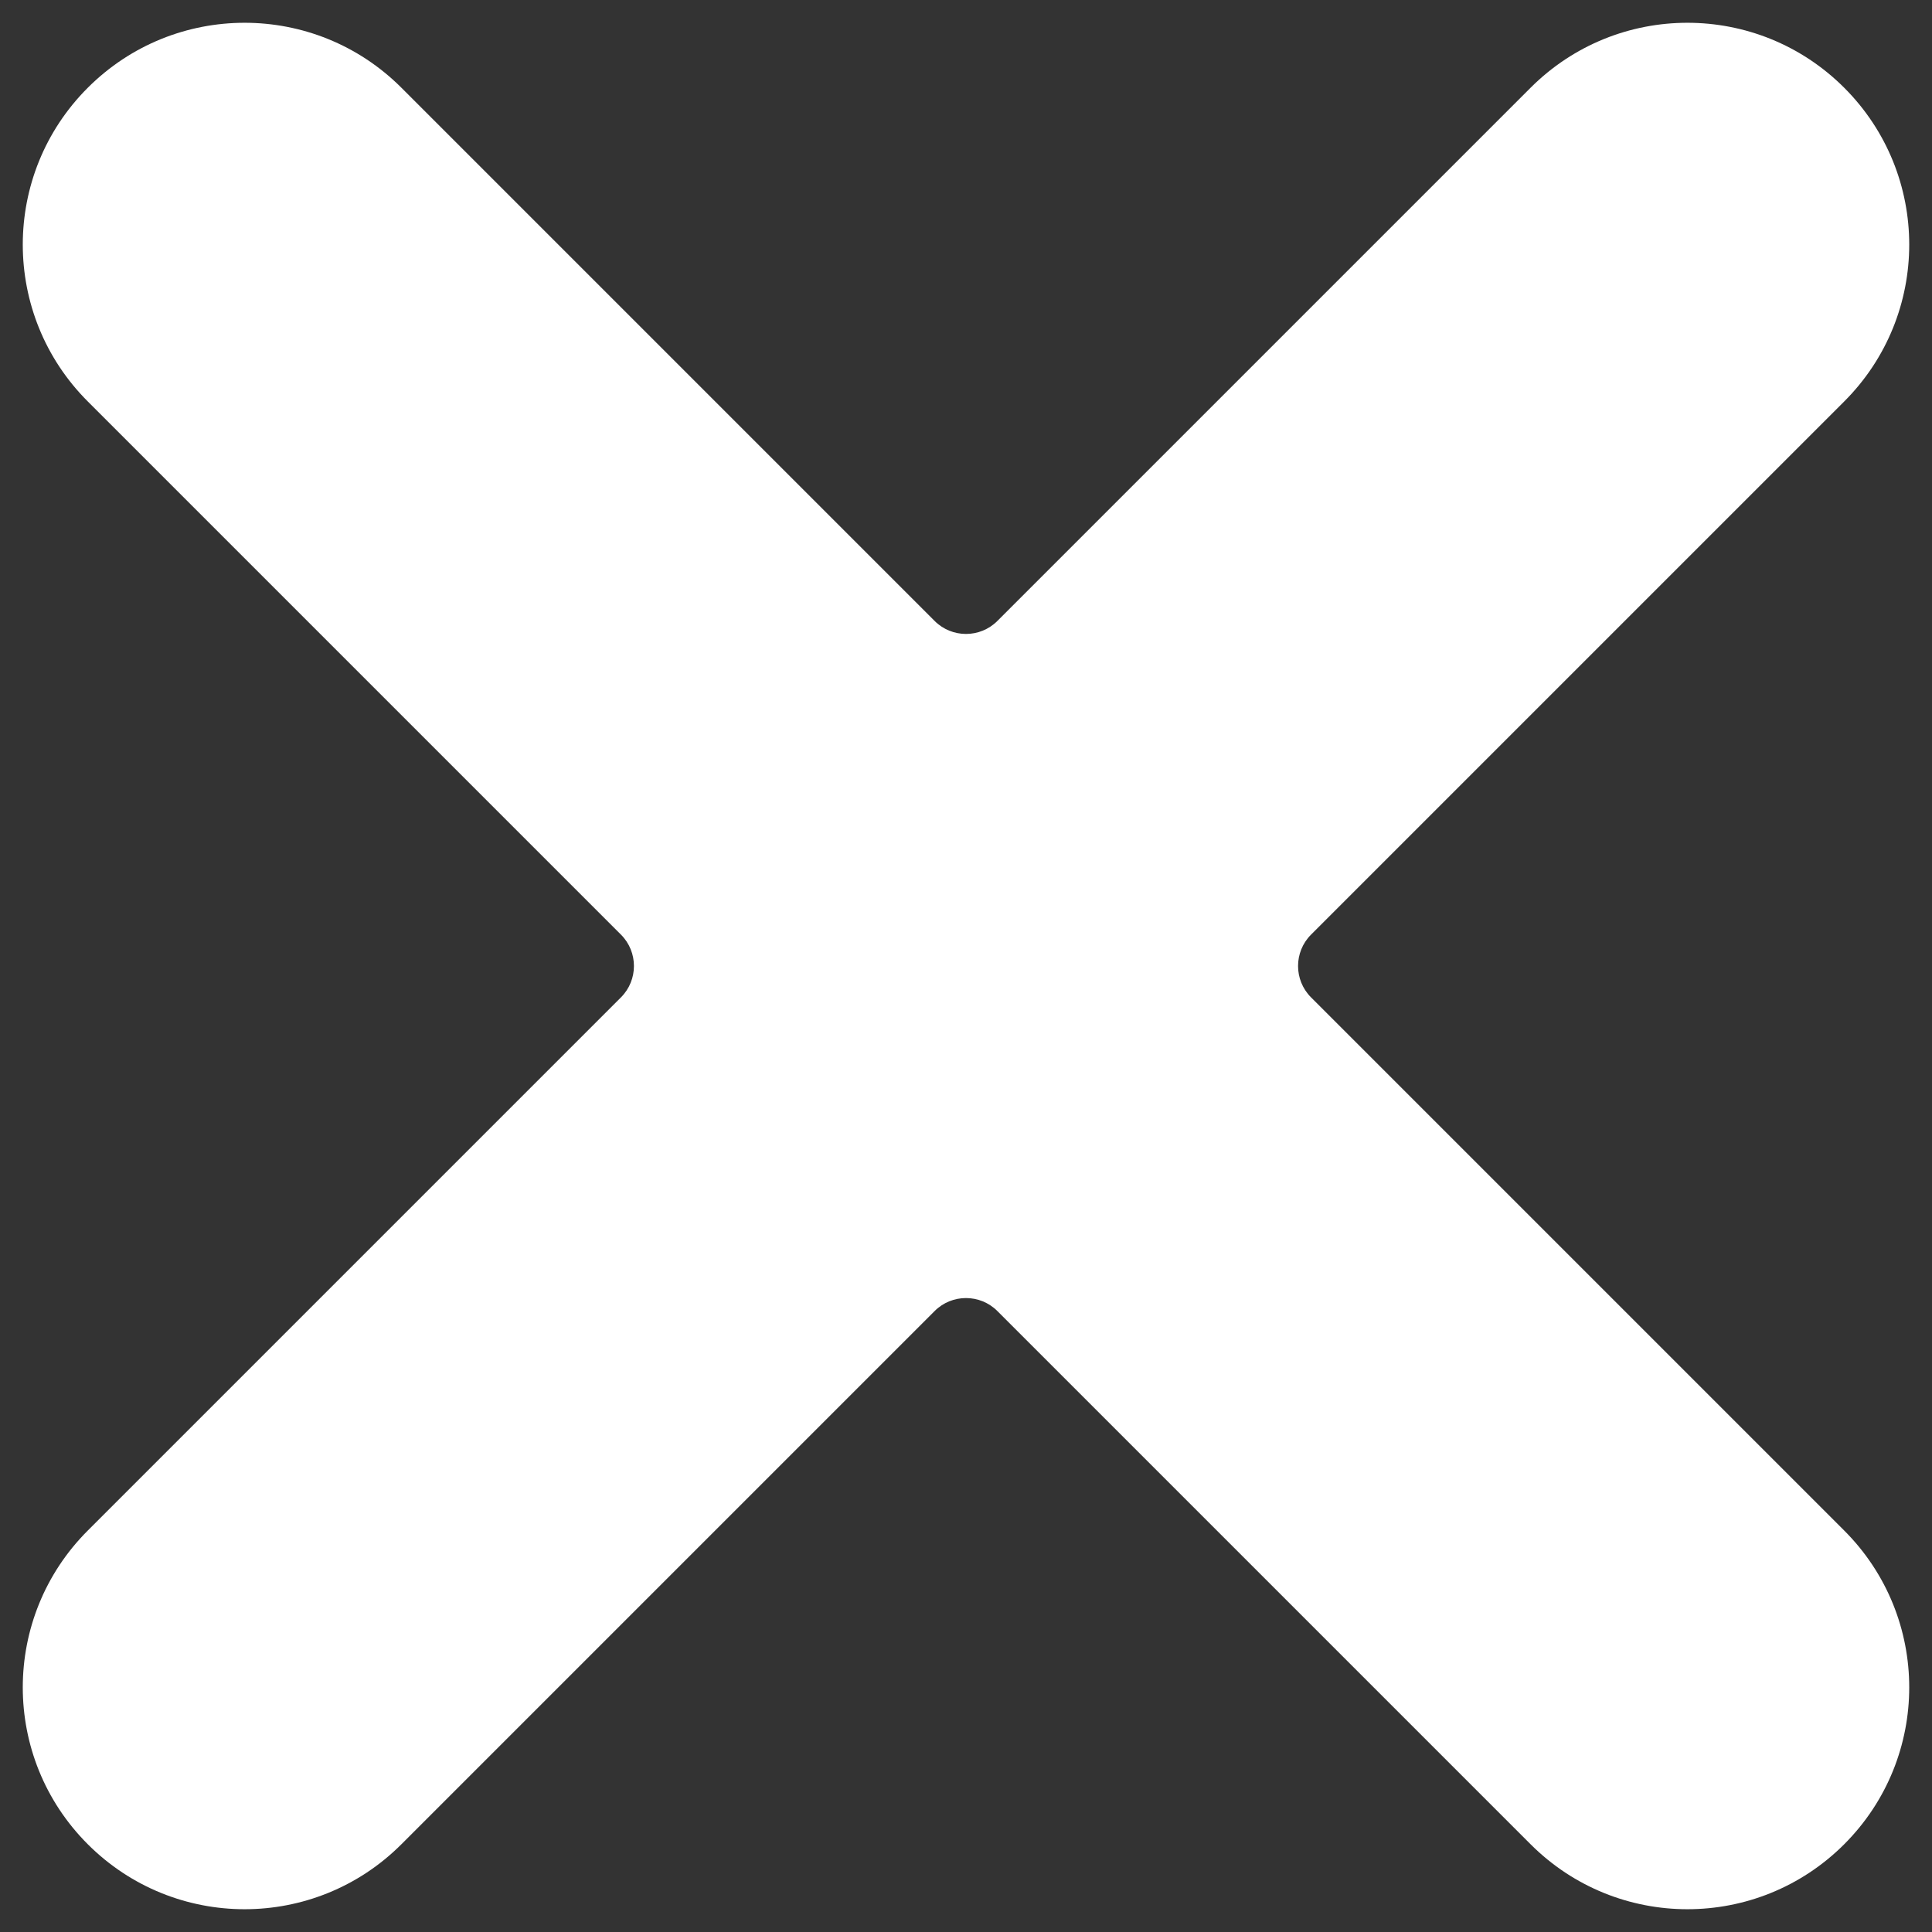
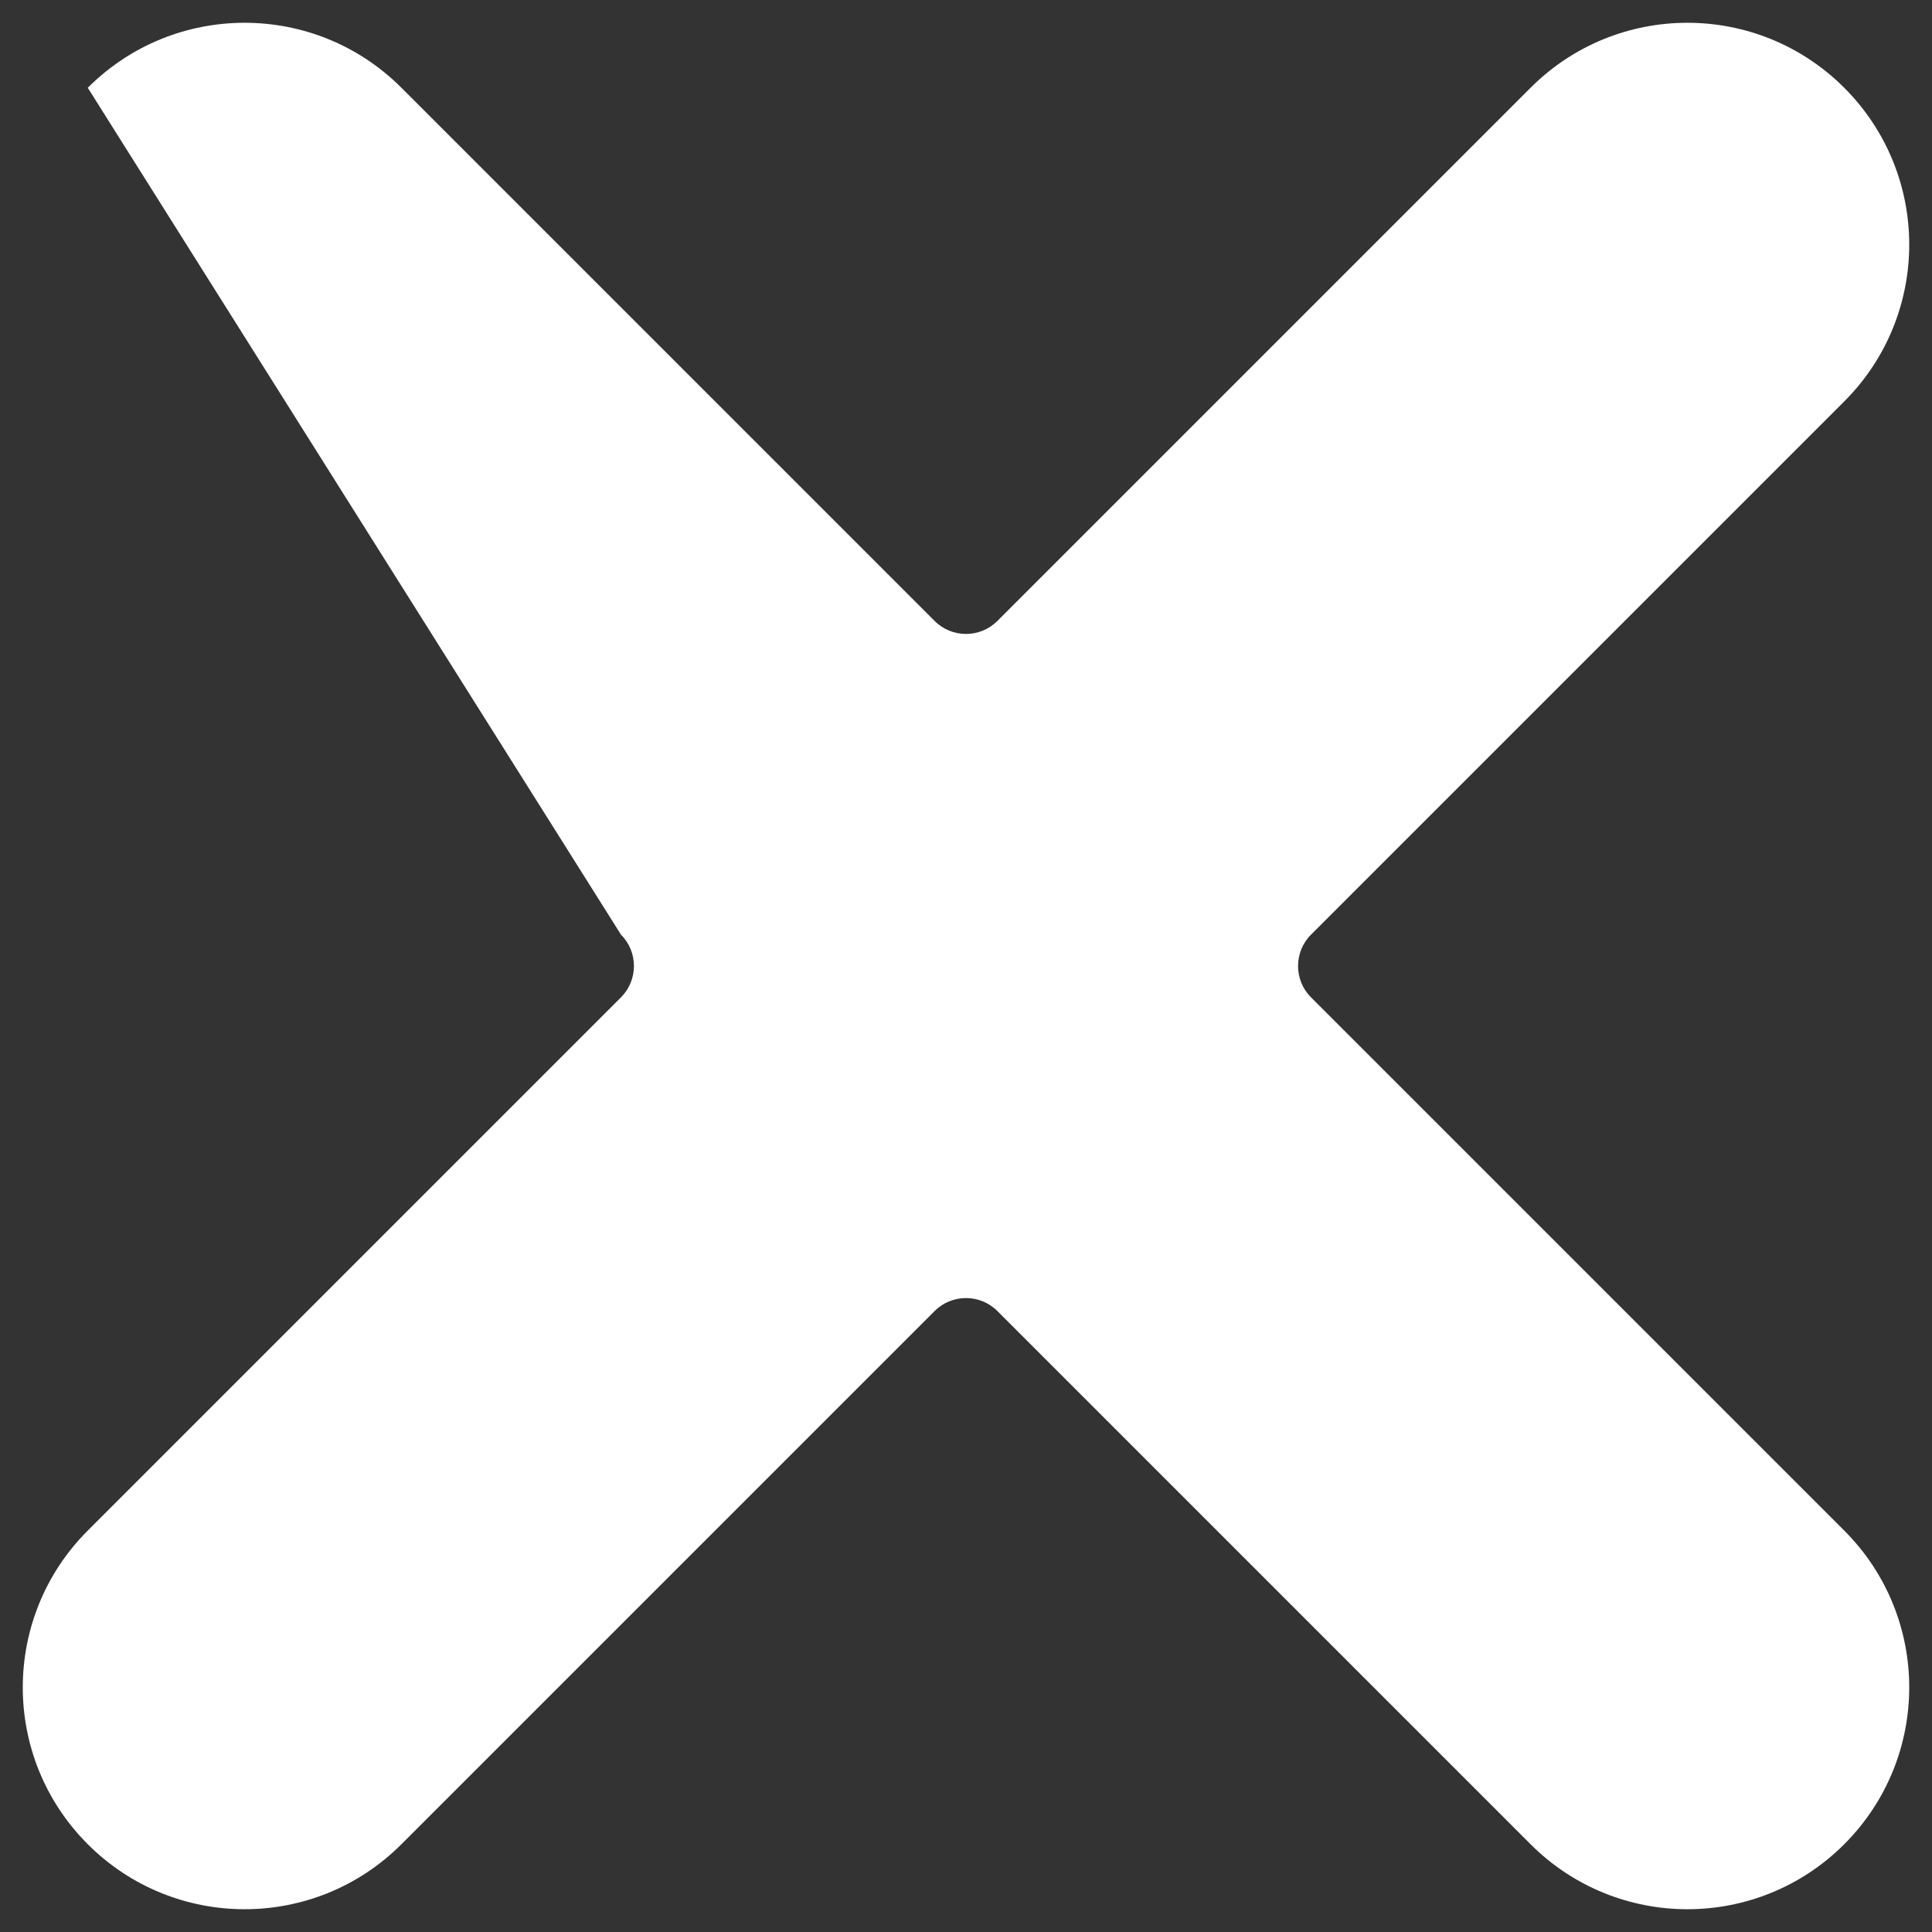
<svg xmlns="http://www.w3.org/2000/svg" width="14" height="14" viewBox="0 0 14 14" fill="none">
  <rect x="0" y="0" width="14" height="14" fill="#333333" stroke="none" />
-   <path d="M11.091 0.636L7.227 4.5C7.102 4.625 6.898 4.625 6.773 4.5L2.909 0.636C2.281 0.008 1.264 0.008 0.636 0.636C0.008 1.264 0.008 2.281 0.636 2.909L4.5 6.773C4.625 6.898 4.625 7.102 4.5 7.227L0.636 11.091C0.008 11.719 0.008 12.736 0.636 13.364C1.264 13.992 2.281 13.992 2.909 13.364L6.773 9.5C6.898 9.375 7.102 9.375 7.227 9.5L11.091 13.364C11.719 13.992 12.736 13.992 13.364 13.364C13.992 12.736 13.992 11.719 13.364 11.091L9.5 7.227C9.375 7.102 9.375 6.898 9.5 6.773L13.364 2.909C13.992 2.281 13.992 1.264 13.364 0.636C12.736 0.008 11.719 0.008 11.091 0.636Z" fill="white" />
+   <path d="M11.091 0.636L7.227 4.5C7.102 4.625 6.898 4.625 6.773 4.5L2.909 0.636C2.281 0.008 1.264 0.008 0.636 0.636L4.5 6.773C4.625 6.898 4.625 7.102 4.5 7.227L0.636 11.091C0.008 11.719 0.008 12.736 0.636 13.364C1.264 13.992 2.281 13.992 2.909 13.364L6.773 9.5C6.898 9.375 7.102 9.375 7.227 9.5L11.091 13.364C11.719 13.992 12.736 13.992 13.364 13.364C13.992 12.736 13.992 11.719 13.364 11.091L9.5 7.227C9.375 7.102 9.375 6.898 9.5 6.773L13.364 2.909C13.992 2.281 13.992 1.264 13.364 0.636C12.736 0.008 11.719 0.008 11.091 0.636Z" fill="white" />
</svg>